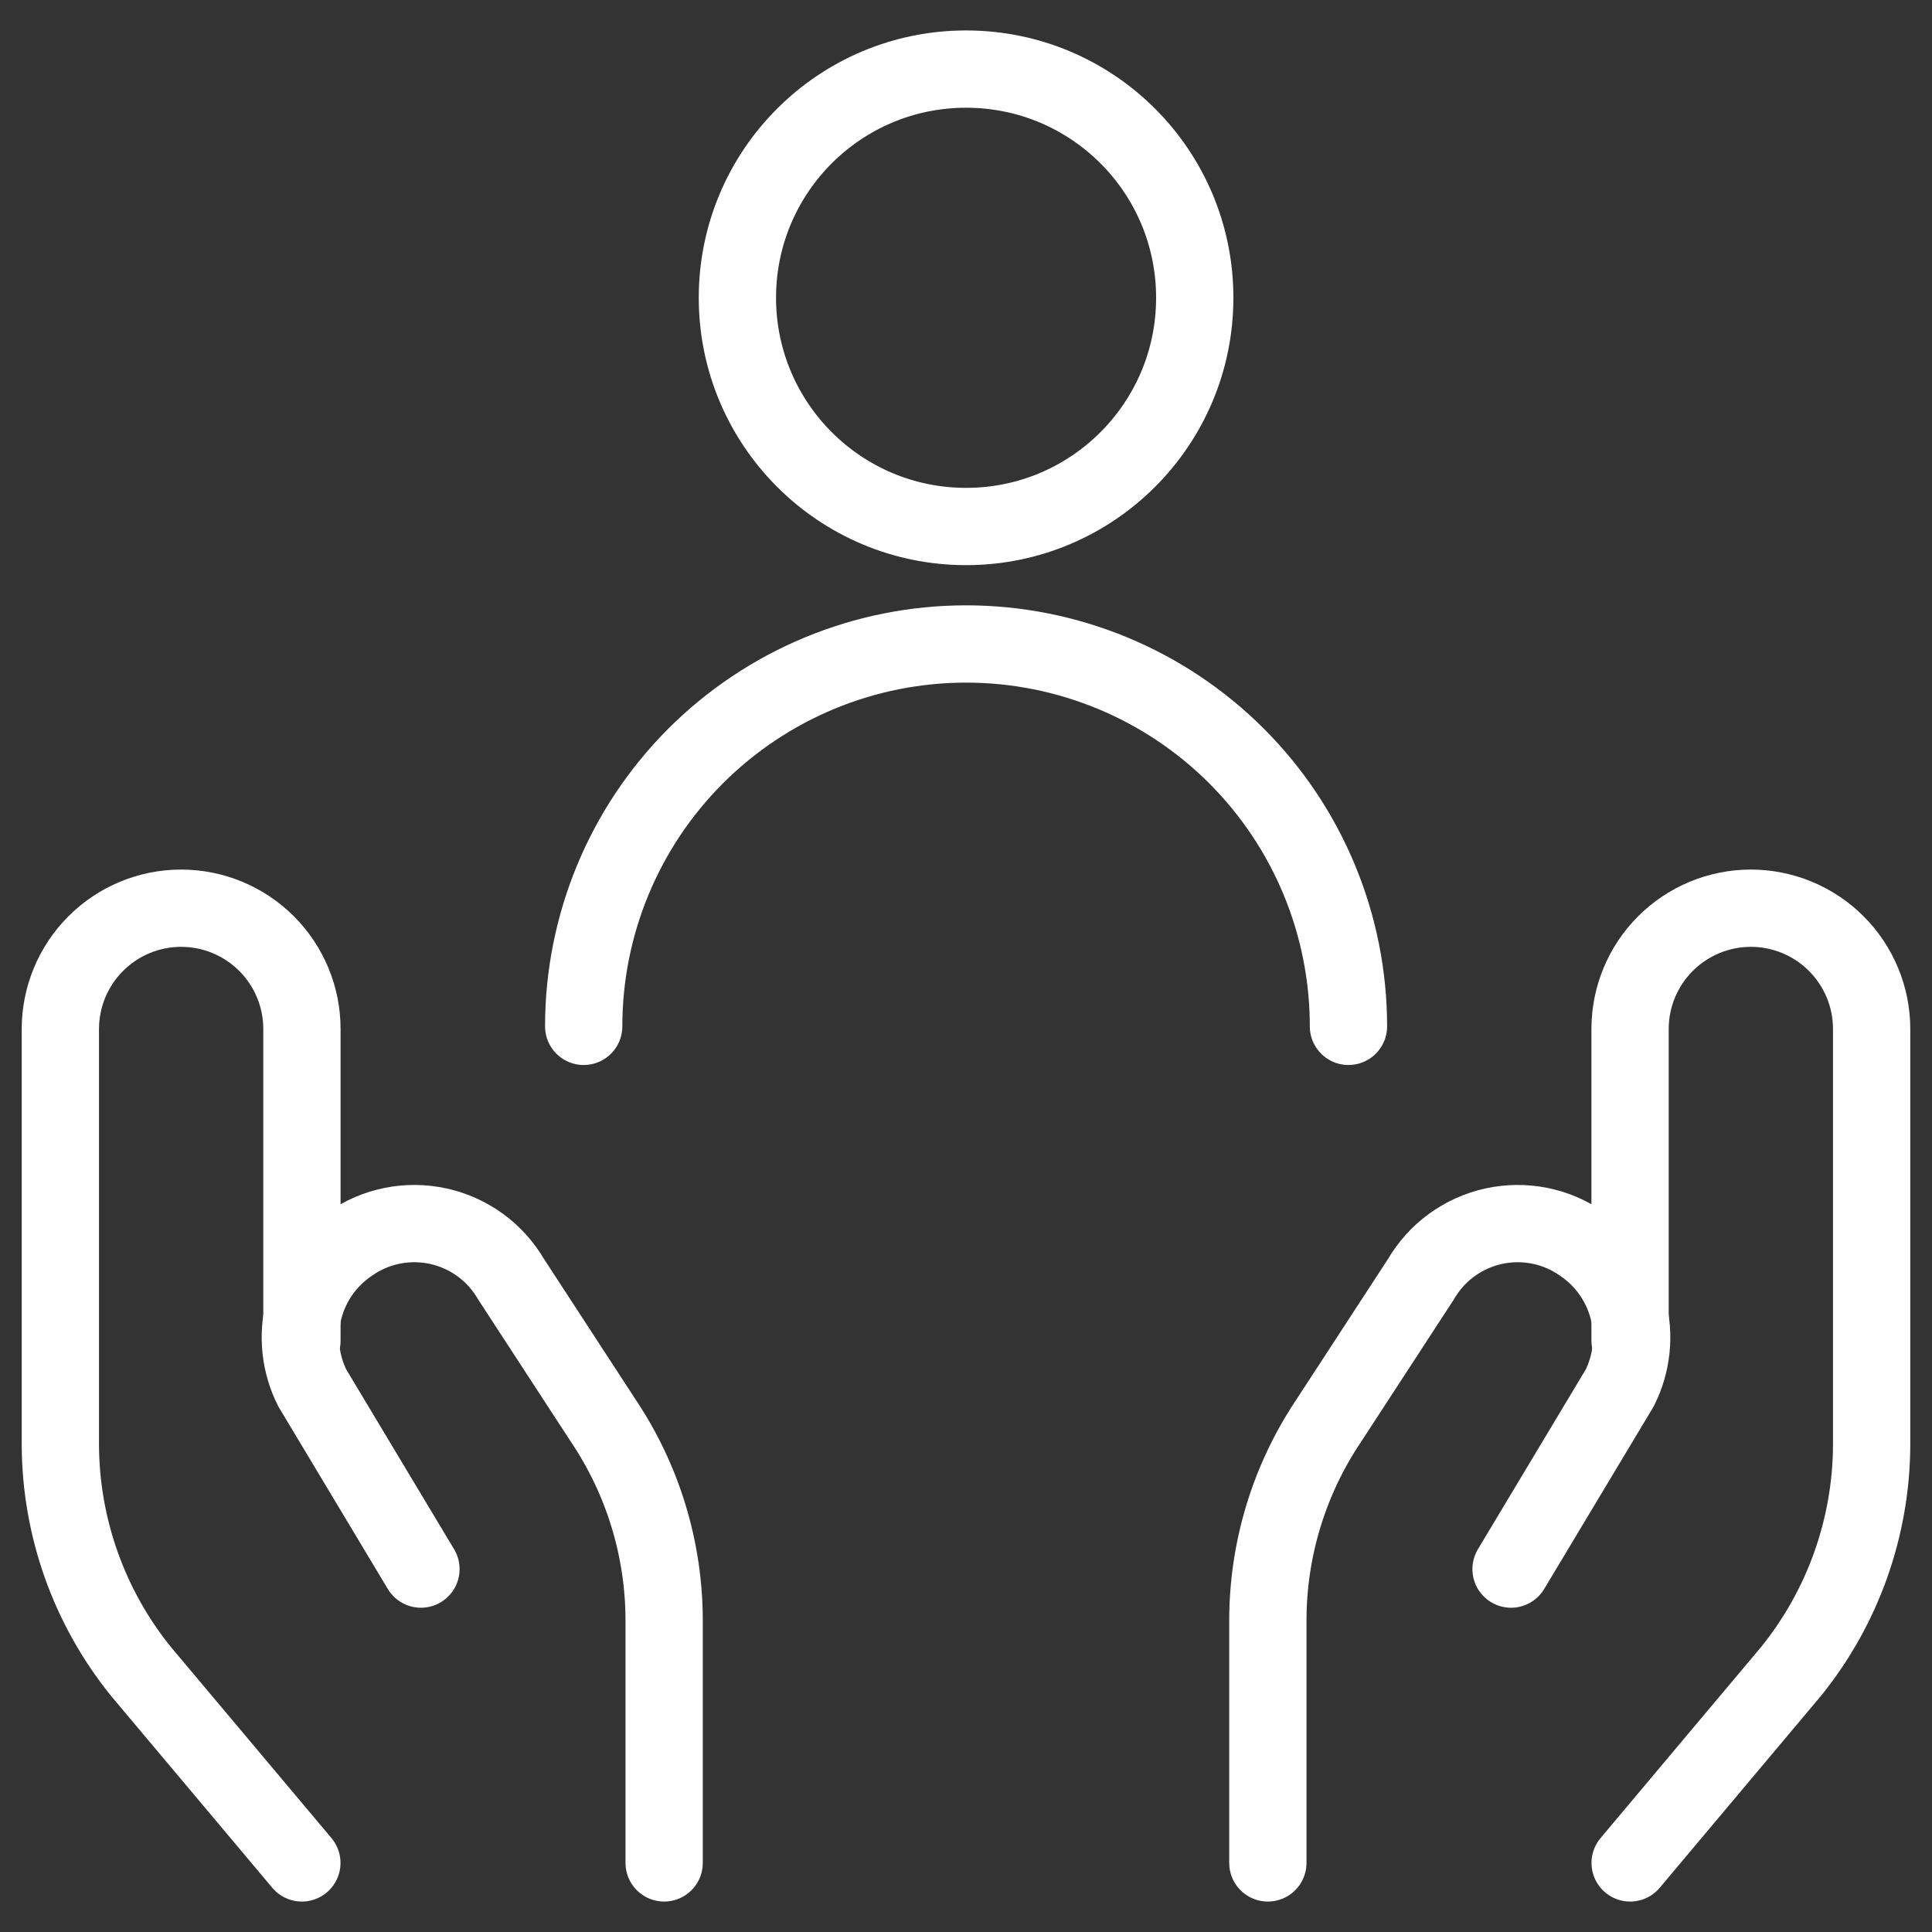
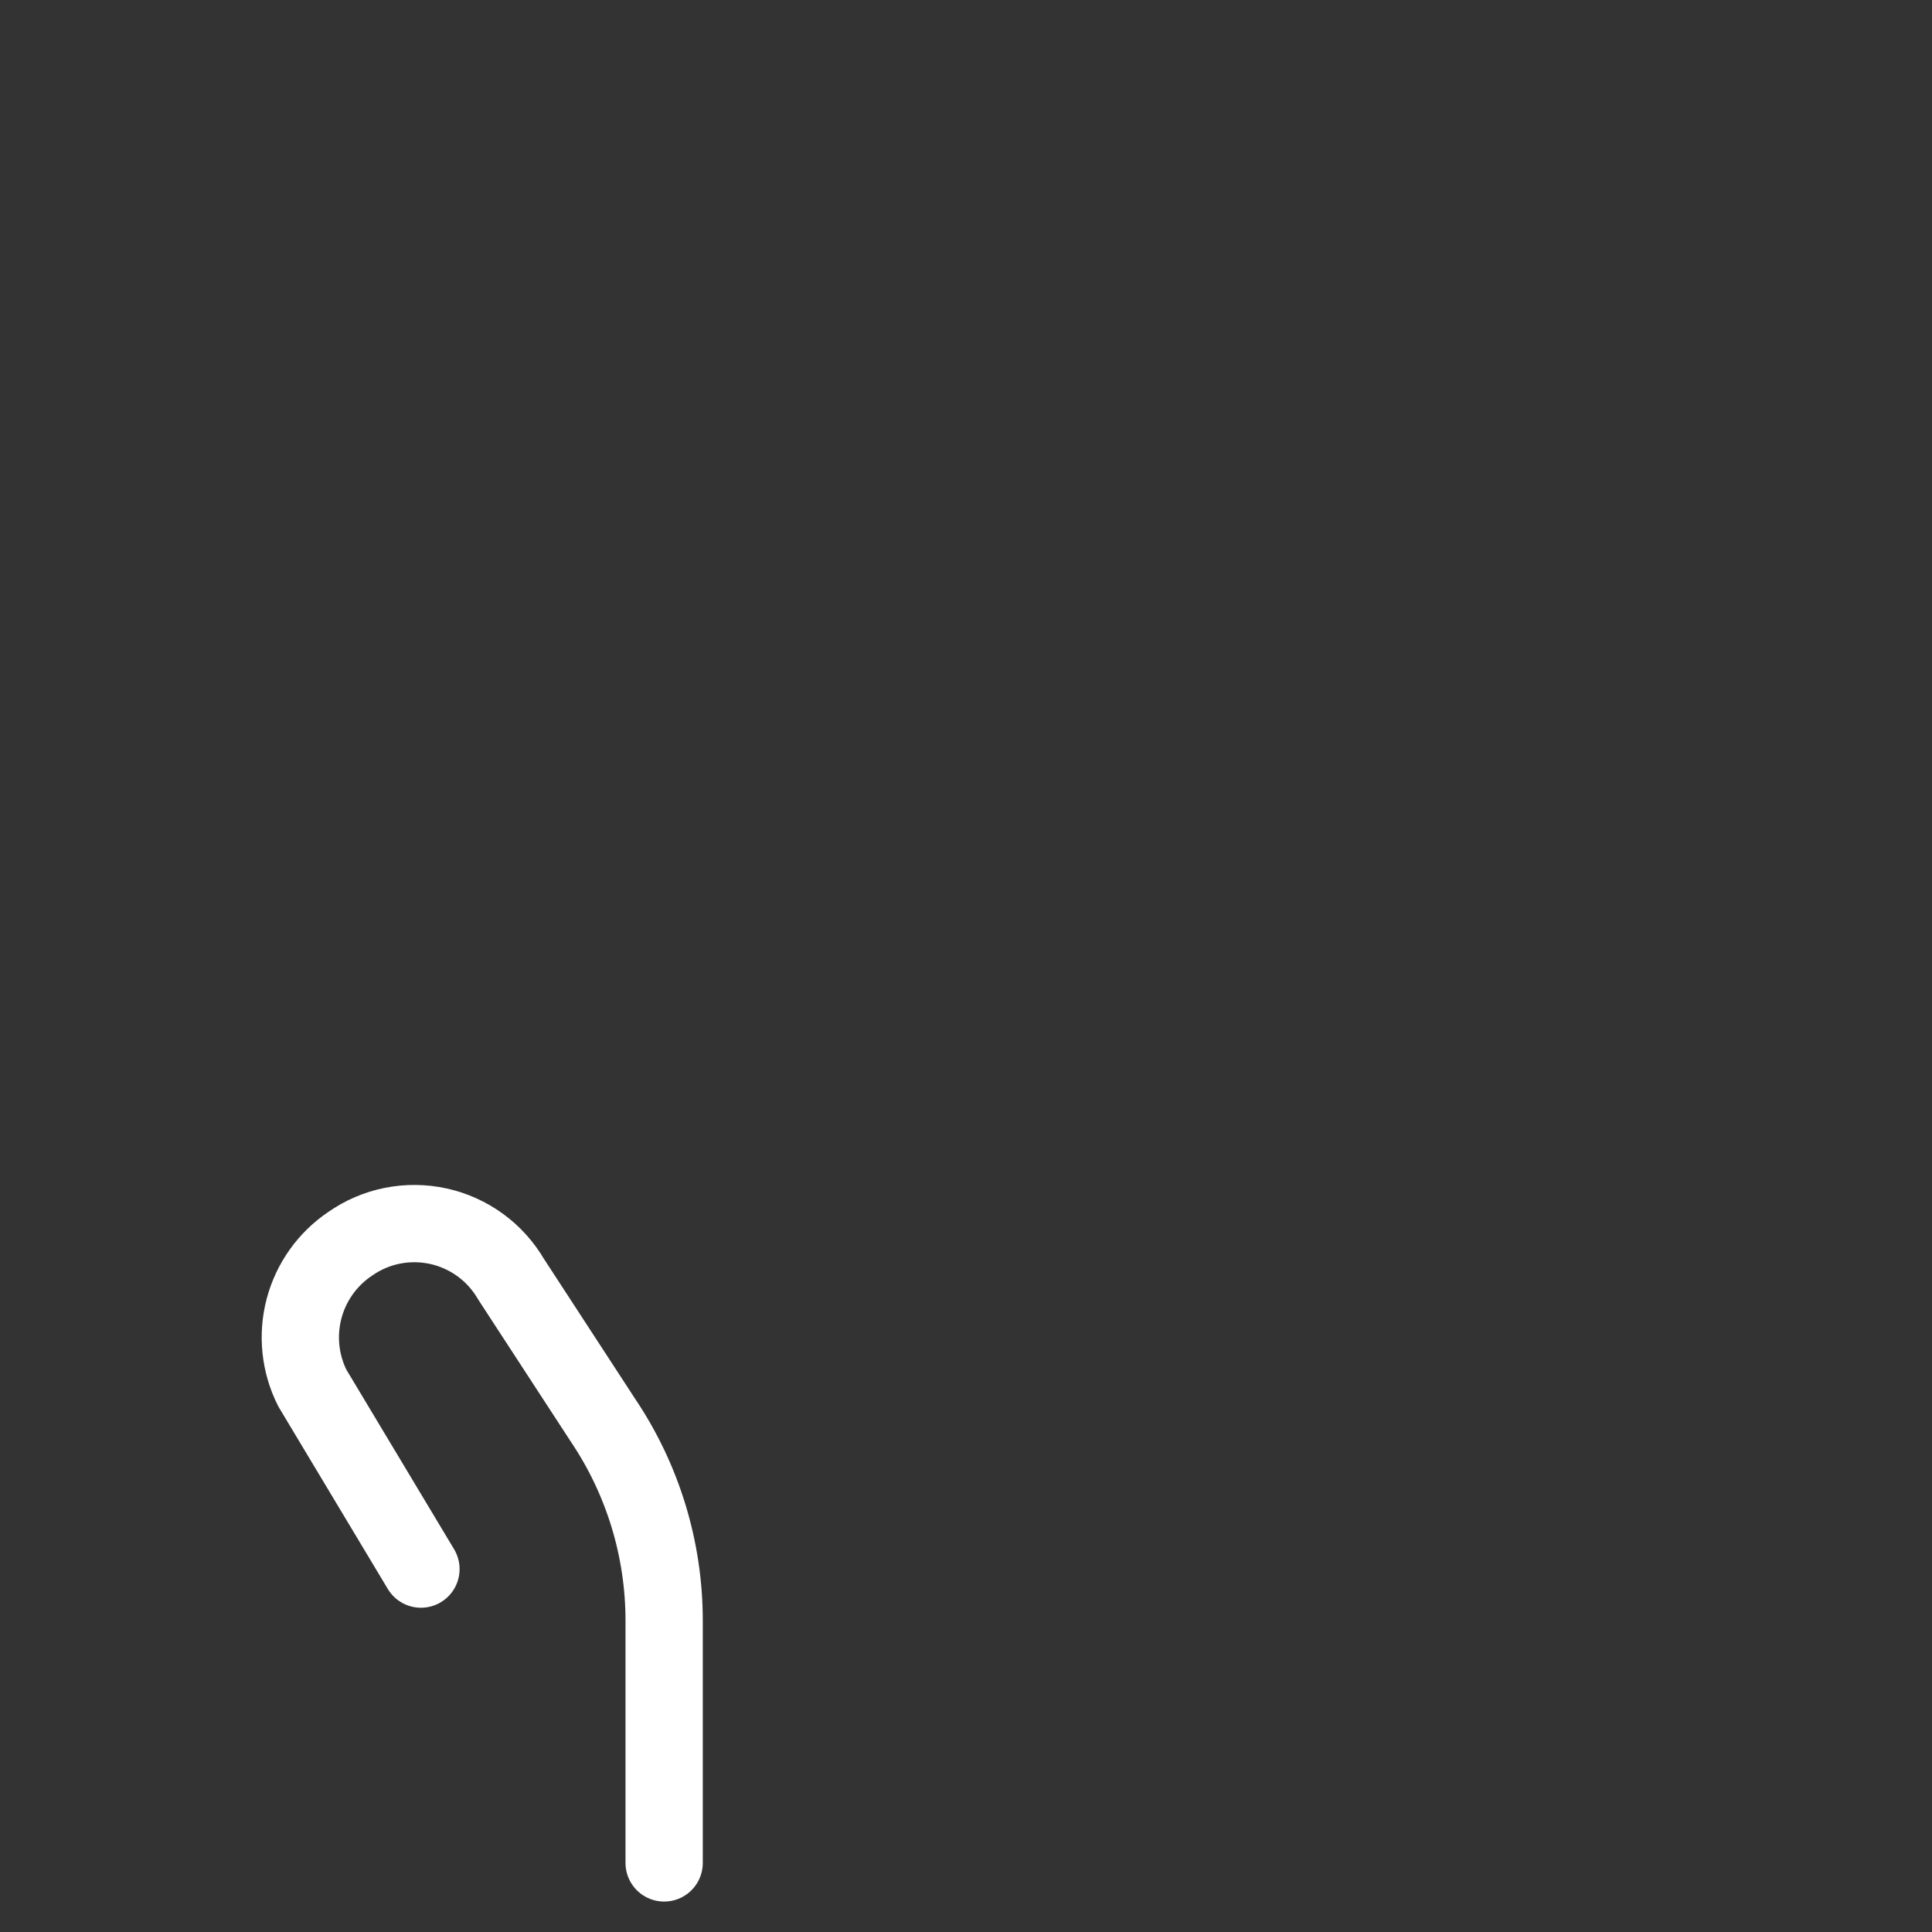
<svg xmlns="http://www.w3.org/2000/svg" fill="none" viewBox="0 0 25 25" id="Self-Care-3--Streamline-Ultimate.svg" height="25" width="25">
  <rect x="0" y="0" width="25" height="25" fill="#333333" stroke="none" />
  <desc>Self Care 3 Streamline Icon: https://streamlinehq.com</desc>
-   <path stroke="#ffffff" stroke-linecap="round" stroke-linejoin="round" d="m3.906 24.106 -2.083 -2.479c-0.67 -0.829 -1.037 -1.861 -1.042 -2.927v-5.385c0 -0.414 0.165 -0.812 0.458 -1.105 0.293 -0.293 0.69 -0.458 1.105 -0.458v0c0.414 0 0.812 0.165 1.105 0.458 0.293 0.293 0.458 0.69 0.458 1.105v4.031" stroke-width="1" />
  <path stroke="#ffffff" stroke-linecap="round" stroke-linejoin="round" d="M8.594 24.106v-3.125c0.002 -0.928 -0.274 -1.835 -0.792 -2.604l-1.188 -1.823c-0.101 -0.173 -0.236 -0.324 -0.398 -0.442 -0.162 -0.118 -0.347 -0.202 -0.543 -0.245 -0.196 -0.043 -0.399 -0.045 -0.595 -0.006 -0.197 0.039 -0.383 0.119 -0.547 0.234v0c-0.295 0.198 -0.507 0.497 -0.597 0.84 -0.09 0.343 -0.052 0.708 0.107 1.025l1.406 2.344" stroke-width="1" />
-   <path stroke="#ffffff" stroke-linecap="round" stroke-linejoin="round" d="m21.094 24.106 2.083 -2.479c0.67 -0.829 1.037 -1.861 1.042 -2.927v-5.385c0 -0.414 -0.165 -0.812 -0.458 -1.105s-0.691 -0.458 -1.105 -0.458c-0.414 0 -0.812 0.165 -1.105 0.458s-0.458 0.69 -0.458 1.105v4.031" stroke-width="1" />
-   <path stroke="#ffffff" stroke-linecap="round" stroke-linejoin="round" d="M16.406 24.106v-3.125c-0.002 -0.928 0.274 -1.835 0.792 -2.604l1.188 -1.823c0.101 -0.173 0.236 -0.324 0.398 -0.442 0.162 -0.118 0.347 -0.202 0.543 -0.245 0.196 -0.043 0.399 -0.045 0.595 -0.006 0.197 0.039 0.383 0.119 0.547 0.234v0c0.294 0.198 0.507 0.497 0.597 0.84 0.09 0.343 0.052 0.708 -0.107 1.025l-1.406 2.344" stroke-width="1" />
-   <path stroke="#ffffff" stroke-linecap="round" stroke-linejoin="round" d="M7.553 13.281c0 -1.312 0.521 -2.571 1.449 -3.499C9.93 8.855 11.188 8.333 12.501 8.333c1.312 0 2.571 0.521 3.499 1.449 0.928 0.928 1.449 2.186 1.449 3.499" stroke-width="1" />
-   <path stroke="#ffffff" stroke-linecap="round" stroke-linejoin="round" d="M12.501 6.813c1.634 0 2.959 -1.325 2.959 -2.96S14.136 0.894 12.501 0.894 9.542 2.219 9.542 3.853 10.867 6.813 12.501 6.813Z" stroke-width="1" />
</svg>